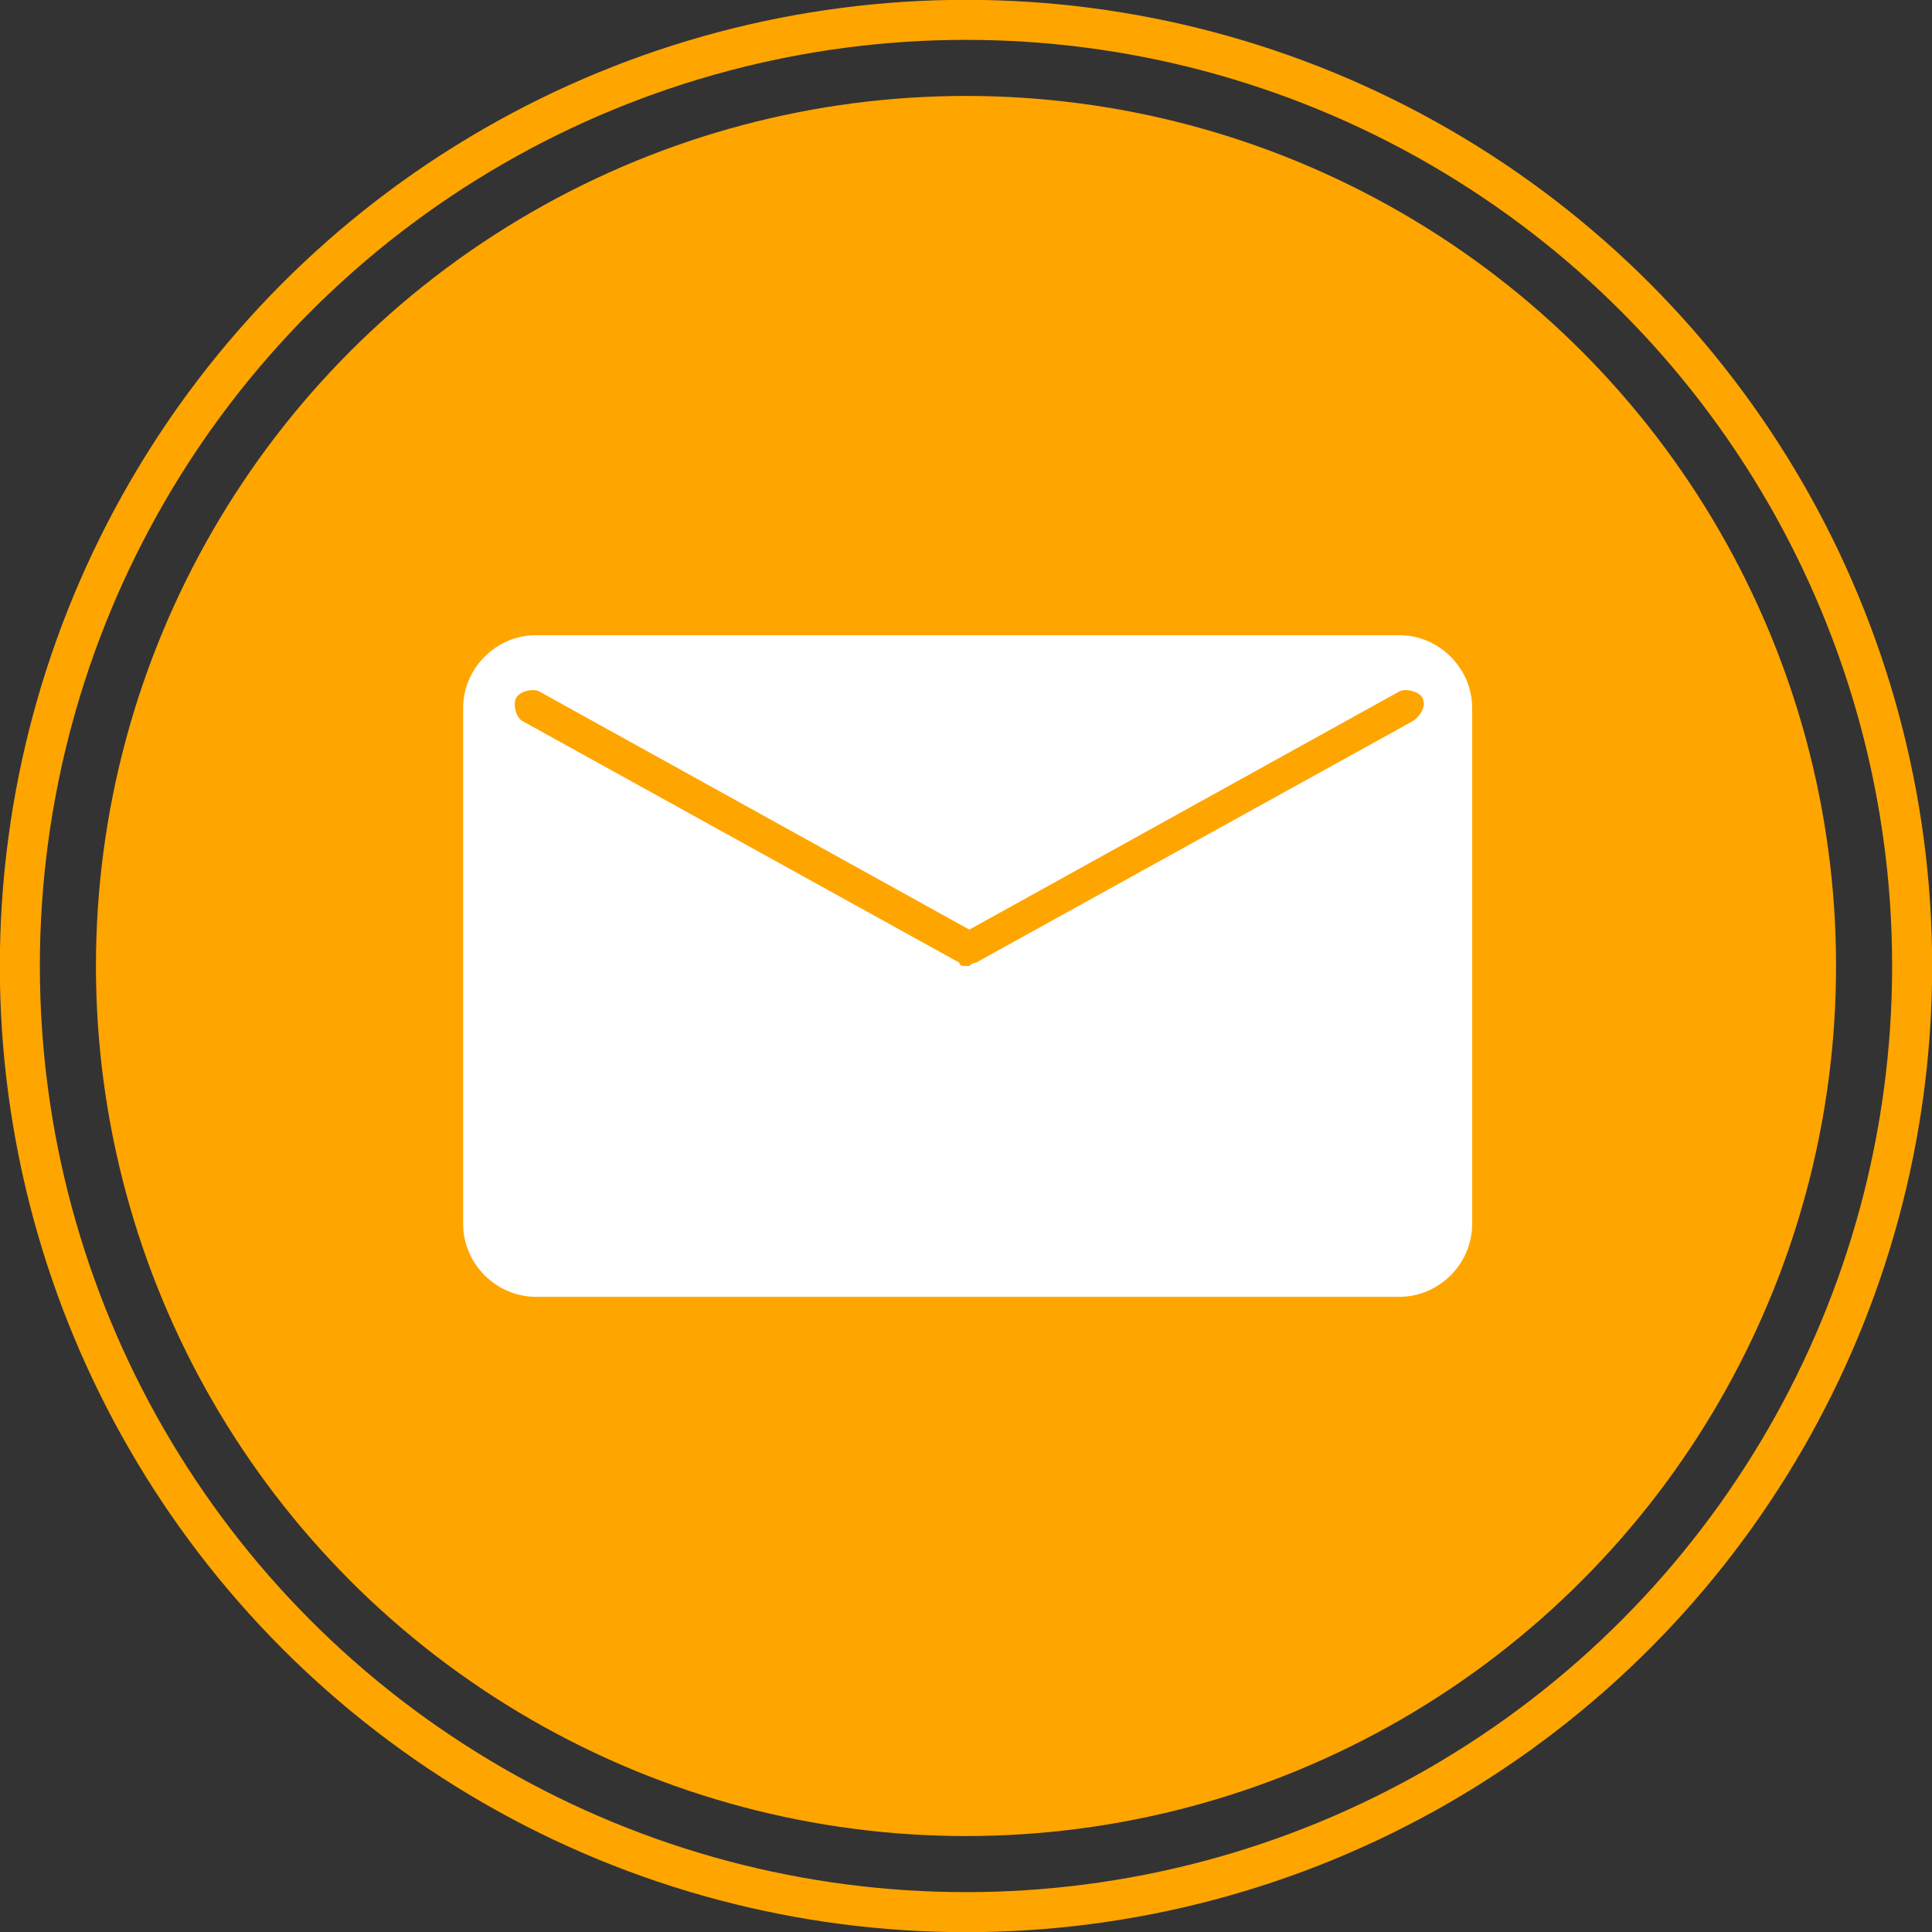
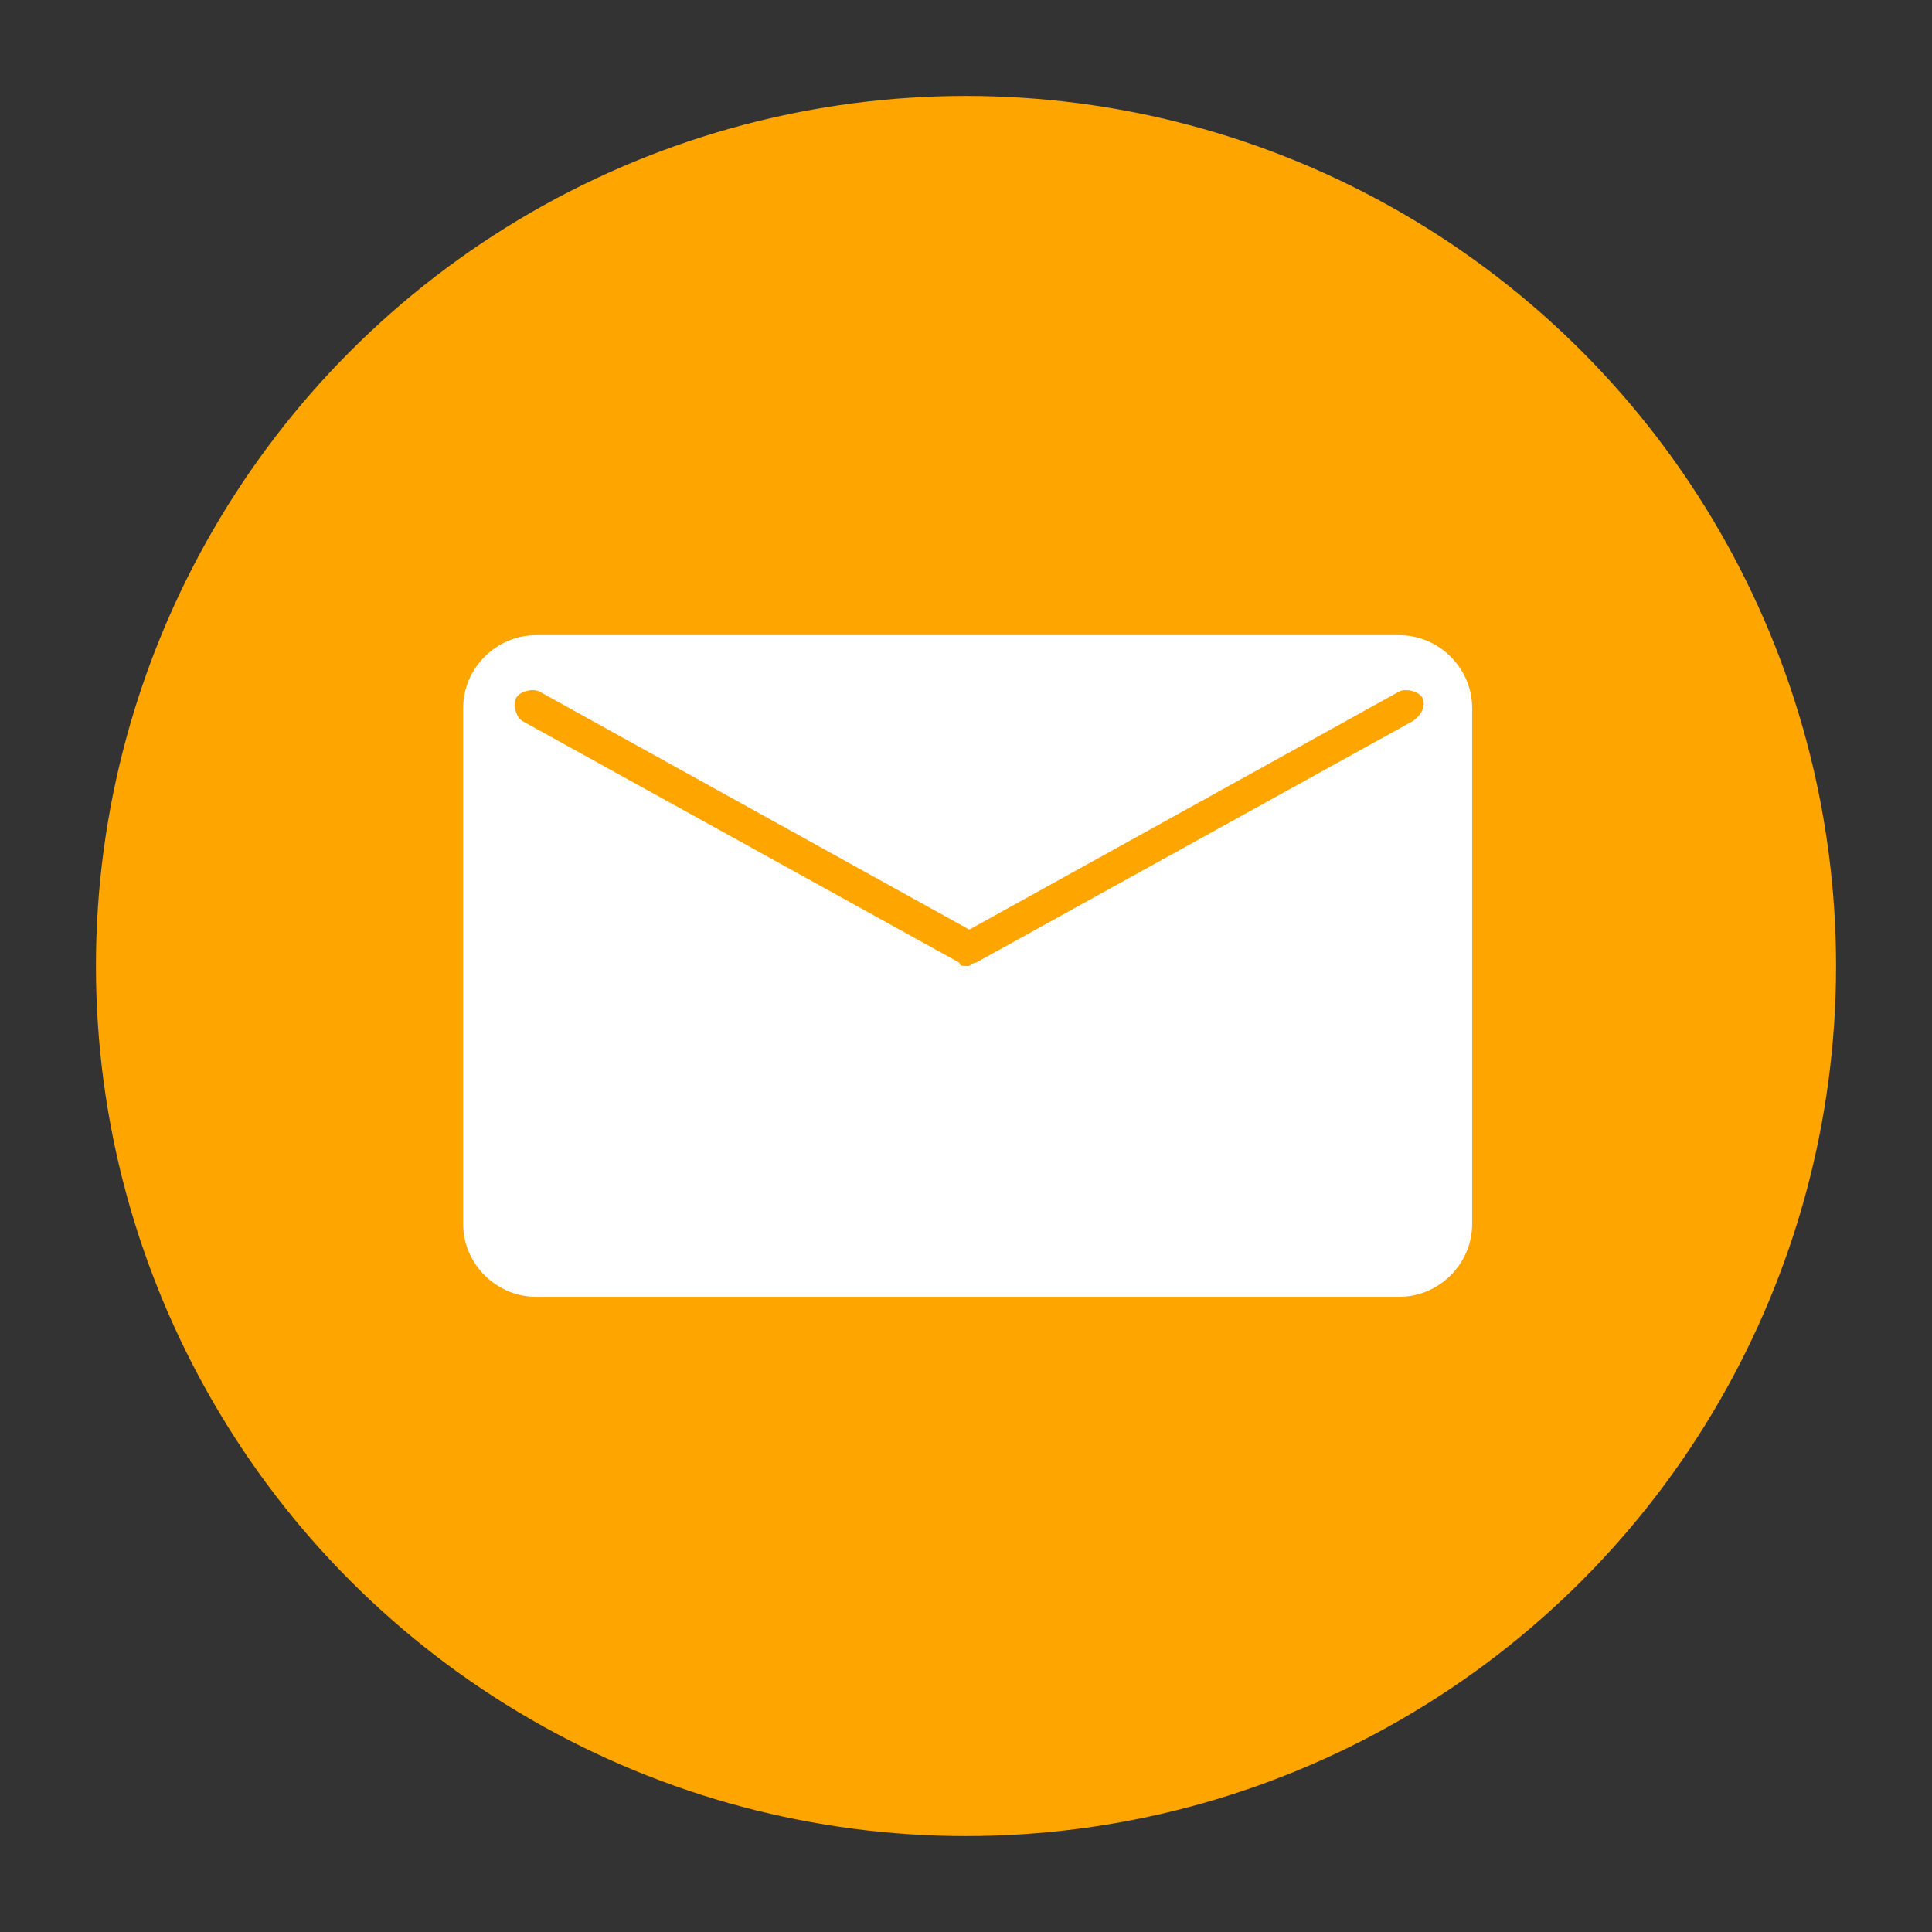
<svg xmlns="http://www.w3.org/2000/svg" version="1.1" id="Layer_1" x="0px" y="0px" viewBox="0 0 58.4 58.4" style="enable-background:new 0 0 58.4 58.4;" xml:space="preserve">
  <rect x="0" y="0" width="58.4" height="58.4" fill="#333333" stroke="none" />
  <style type="text/css">
	.st0{fill:#ffa500;}
	.st1{fill:none;stroke:#ffa500;stroke-width:1.21;stroke-miterlimit:10;}
	.st2{fill:#FFFFFF;}
</style>
  <g>
    <circle class="st0" cx="29.2" cy="29.2" r="26.3" />
-     <circle class="st1" cx="29.2" cy="29.2" r="28.6" />
  </g>
  <path class="st2" d="M42.3,19.2H16.2c-1.2,0-2.2,1-2.2,2.2V37c0,1.2,1,2.2,2.2,2.2h26.1c1.2,0,2.2-1,2.2-2.2V21.4  C44.5,20.2,43.5,19.2,42.3,19.2z M42.7,21.8l-13.2,7.3c-0.1,0-0.2,0.1-0.2,0.1h-0.1c-0.1,0-0.2,0-0.2-0.1l-13.2-7.3  c-0.2-0.1-0.3-0.5-0.2-0.7s0.5-0.3,0.7-0.2l13,7.2l13-7.2c0.2-0.1,0.6,0,0.7,0.2S43,21.6,42.7,21.8L42.7,21.8z" />
</svg>